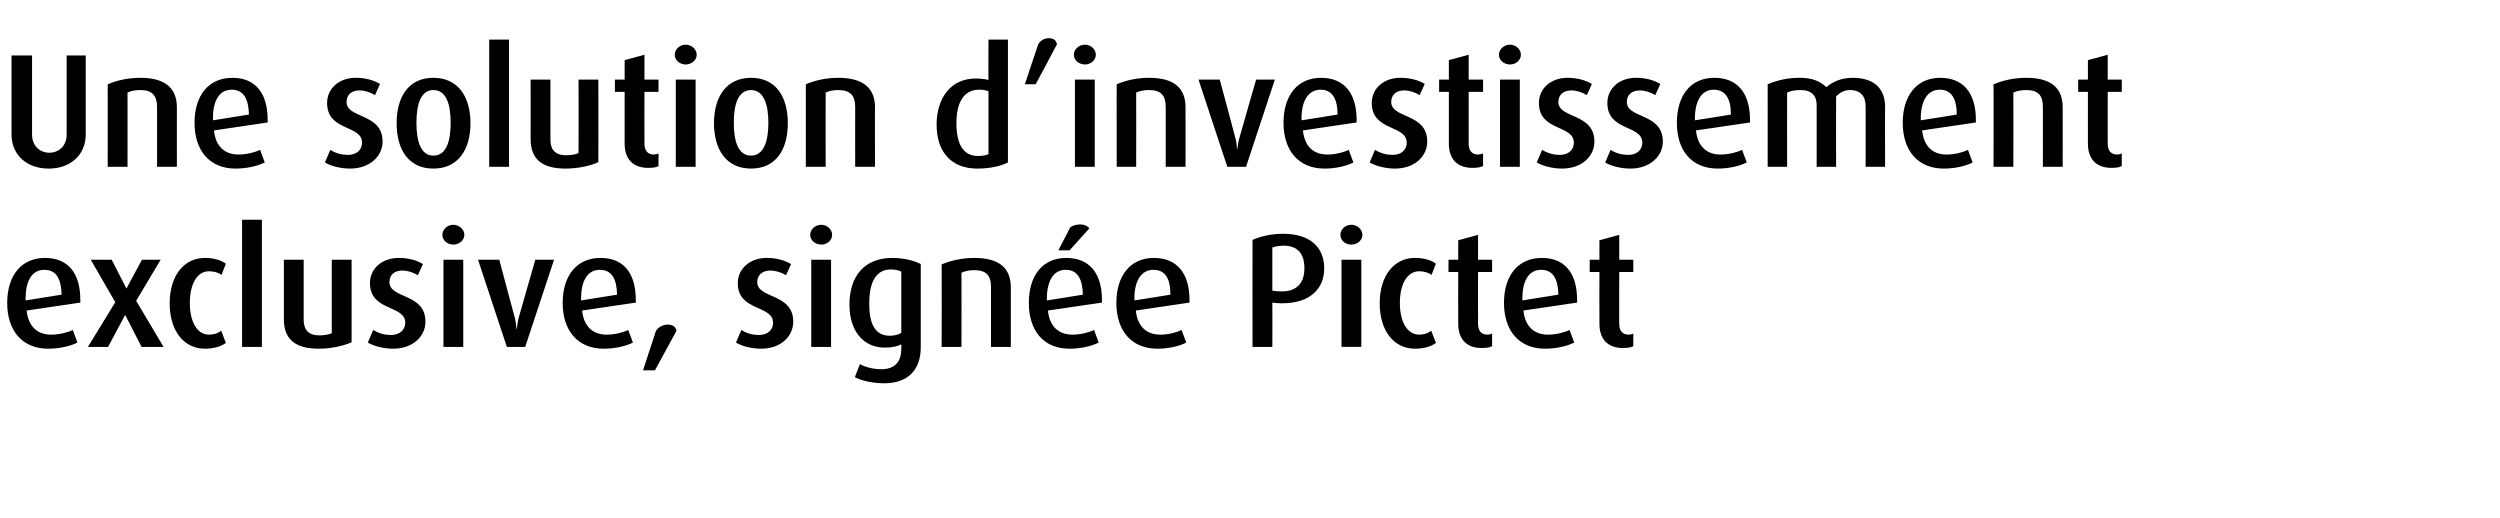
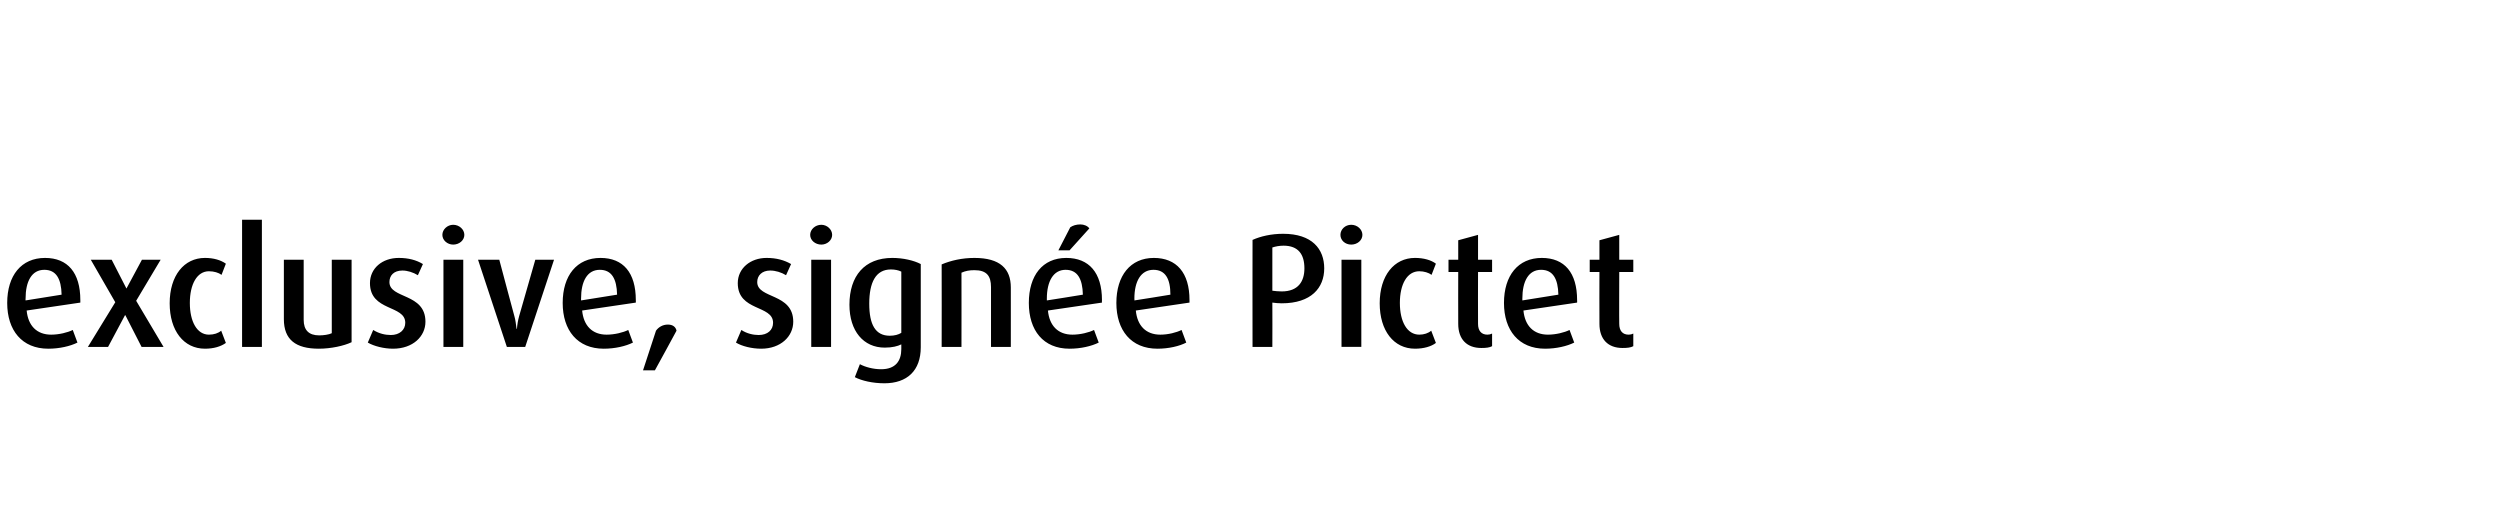
<svg xmlns="http://www.w3.org/2000/svg" version="1.1" width="694px" height="143.7px" viewBox="0 -11 694 143.7" style="top:-11px">
  <desc>Une solution d’investissement exclusive, sign e Pictet</desc>
  <defs />
  <g id="Polygon38263">
    <path d="m7.4 75.2c.4 4.2 2.8 6.7 6.8 6.7c2.2 0 4.6-.6 6-1.3c0 0 1.3 3.5 1.3 3.5c-2 1-5 1.7-8.1 1.7c-7.3 0-11.4-5.1-11.4-12.7c0-7.6 3.9-12.5 10.5-12.5c6.3 0 9.8 4.1 9.8 11.7c.02-.03 0 .7 0 .7c0 0-14.92 2.2-14.9 2.2zm4.9-11.3c-3.5 0-5.2 3.2-5.2 8c-.04.01 0 .5 0 .5c0 0 9.95-1.57 10-1.6c-.1-4.4-1.5-6.9-4.8-6.9zm27 21.4l-4.5-8.8l-.1 0l-4.7 8.8l-5.6 0l7.6-12.4l-6.8-11.8l5.8 0l4.1 8l0 0l4.3-8l5.2 0l-6.8 11.4l7.6 12.8l-6.1 0zm17.6.5c-5.9 0-9.8-5-9.8-12.6c0-7.7 4-12.6 9.8-12.6c2.4 0 4.4.6 5.8 1.6c0 0-1.2 3.1-1.2 3.1c-.8-.6-2.1-1-3.5-1c-3.3 0-5.3 3.6-5.3 8.8c0 5.2 2 8.8 5.3 8.8c1.4 0 2.6-.4 3.4-1.1c0 0 1.3 3.4 1.3 3.4c-1.4 1-3.4 1.6-5.8 1.6zm10.3-.5l0-35.3l5.5 0l0 35.3l-5.5 0zm21.3.5c-6.4 0-9.7-2.5-9.7-8.2c-.01-.02 0-16.5 0-16.5l5.5 0c0 0-.02 16.66 0 16.7c0 2.8 1.4 4.3 4.3 4.3c1.2 0 2.7-.2 3.5-.6c.01-.05 0-20.4 0-20.4l5.5 0c0 0 0 22.87 0 22.9c-2.1 1-5.7 1.8-9.1 1.8zm20.6 0c-2.5 0-5.3-.7-7-1.7c0 0 1.5-3.5 1.5-3.5c1.6 1 3.3 1.4 4.9 1.4c2.4 0 4-1.4 4-3.4c0-5-9.8-3.1-9.8-11c0-4.1 3.4-7 8-7c2.7 0 4.9.6 6.7 1.7c0 0-1.4 3.1-1.4 3.1c-1.3-.8-2.9-1.3-4.3-1.3c-2.4 0-3.6 1.4-3.6 3.2c0 4.7 10 3 10 11c0 4.1-3.5 7.5-9 7.5zm16.7-28.9c-1.6 0-3-1.2-3-2.7c0-1.5 1.4-2.8 3-2.8c1.7 0 3.1 1.3 3.1 2.8c0 1.5-1.4 2.7-3.1 2.7zm-2.7 28.4l0-24.2l5.5 0l0 24.2l-5.5 0zm22.7 0l-5.1 0l-8-24.2l5.9 0c0 0 4.18 15.72 4.2 15.7c.3 1 .4 2.1.6 3.5c0 0 .1 0 .1 0c.1-1.3.3-2.4.6-3.5c-.01.02 4.5-15.7 4.5-15.7l5.2 0l-8 24.2zm15.8-10.1c.4 4.2 2.8 6.7 6.8 6.7c2.2 0 4.6-.6 6-1.3c0 0 1.3 3.5 1.3 3.5c-2 1-5 1.7-8.1 1.7c-7.3 0-11.4-5.1-11.4-12.7c0-7.6 3.9-12.5 10.5-12.5c6.3 0 9.8 4.1 9.8 11.7c.03-.03 0 .7 0 .7c0 0-14.91 2.2-14.9 2.2zm4.9-11.3c-3.5 0-5.2 3.2-5.2 8c-.02.01 0 .5 0 .5c0 0 9.97-1.57 10-1.6c-.1-4.4-1.5-6.9-4.8-6.9zm15.3 27.9l-3.3 0c0 0 3.61-10.98 3.6-11c.7-1 1.9-1.7 3.3-1.7c1.4 0 2.2.7 2.4 1.7c.03.02-6 11-6 11zm29.5-6c-2.6 0-5.4-.7-7-1.7c0 0 1.5-3.5 1.5-3.5c1.5 1 3.3 1.4 4.8 1.4c2.5 0 4-1.4 4-3.4c0-5-9.8-3.1-9.8-11c0-4.1 3.5-7 8-7c2.7 0 4.9.6 6.8 1.7c0 0-1.4 3.1-1.4 3.1c-1.3-.8-2.9-1.3-4.4-1.3c-2.3 0-3.6 1.4-3.6 3.2c0 4.7 10 3 10 11c0 4.1-3.5 7.5-8.9 7.5zm16.7-28.9c-1.7 0-3.1-1.2-3.1-2.7c0-1.5 1.4-2.8 3.1-2.8c1.6 0 3 1.3 3 2.8c0 1.5-1.4 2.7-3 2.7zm-2.8 28.4l0-24.2l5.5 0l0 24.2l-5.5 0zm20.3 10.1c-3.2 0-6.3-.7-8.2-1.7c0 0 1.4-3.6 1.4-3.6c1.5.8 3.7 1.4 5.9 1.4c4 0 5.6-2.3 5.6-5.6c0 0 0-1.3 0-1.3c-1 .5-2.5.9-4.6.9c-5.9 0-9.8-4.6-9.8-11.9c0-8 4.2-13 11.9-13c3 0 6 .7 7.9 1.7c0 0 0 23.1 0 23.1c0 6.5-3.8 10-10.1 10zm4.7-31c-.8-.4-1.8-.6-2.9-.6c-4.2 0-6 3.6-6 9.5c0 5.8 1.7 8.9 5.7 8.9c1.3 0 2.4-.3 3.2-.8c0 0 0-17 0-17zm24.9 20.9c0 0 .02-16.58 0-16.6c0-3.1-1.2-4.7-4.6-4.7c-1.4 0-2.5.2-3.6.7c.03-.03 0 20.6 0 20.6l-5.5 0c0 0 .04-22.93 0-22.9c2.6-1.1 5.7-1.8 9.1-1.8c7.1 0 10.1 3 10.1 8.2c.01-.04 0 16.5 0 16.5l-5.5 0zm15.8-10.1c.4 4.2 2.8 6.7 6.8 6.7c2.2 0 4.6-.6 6-1.3c0 0 1.3 3.5 1.3 3.5c-2 1-5 1.7-8.1 1.7c-7.3 0-11.3-5.1-11.3-12.7c0-7.6 3.8-12.5 10.4-12.5c6.3 0 9.9 4.1 9.9 11.7c-.04-.03 0 .7 0 .7c0 0-14.98 2.2-15 2.2zm4.9-11.3c-3.4 0-5.2 3.2-5.2 8c0 .01 0 .5 0 .5c0 0 9.99-1.57 10-1.6c-.1-4.4-1.5-6.9-4.8-6.9zm1.1-5.4l-3.1 0c0 0 3.28-6.39 3.3-6.4c.7-.5 1.7-.8 2.8-.8c1 0 2 .4 2.5 1.1c-.01-.02-5.5 6.1-5.5 6.1zm18.4 16.7c.4 4.2 2.8 6.7 6.8 6.7c2.2 0 4.5-.6 5.9-1.3c0 0 1.3 3.5 1.3 3.5c-1.9 1-4.9 1.7-8 1.7c-7.3 0-11.4-5.1-11.4-12.7c0-7.6 3.9-12.5 10.4-12.5c6.3 0 9.9 4.1 9.9 11.7c0-.03 0 .7 0 .7c0 0-14.94 2.2-14.9 2.2zm4.9-11.3c-3.5 0-5.3 3.2-5.3 8c.05.01 0 .5 0 .5c0 0 10.04-1.57 10-1.6c0-4.4-1.4-6.9-4.7-6.9zm35.6 9.3c-.9 0-1.9-.1-2.6-.2c.04.04 0 12.3 0 12.3l-5.5 0c0 0-.04-29.68 0-29.7c2.2-1 5.2-1.7 8.5-1.7c8 0 11.4 4.2 11.4 9.6c0 5.4-3.6 9.7-11.8 9.7zm.5-16c-1.1 0-2.2.2-3.1.5c0 0 0 12 0 12c.7.1 1.7.2 2.6.2c4.6 0 6.3-2.8 6.3-6.4c0-3.9-1.7-6.3-5.8-6.3zm18.8-.3c-1.7 0-3-1.2-3-2.7c0-1.5 1.3-2.8 3-2.8c1.7 0 3.1 1.3 3.1 2.8c0 1.5-1.4 2.7-3.1 2.7zm-2.7 28.4l0-24.2l5.5 0l0 24.2l-5.5 0zm20.4.5c-5.9 0-9.8-5-9.8-12.6c0-7.7 4-12.6 9.8-12.6c2.4 0 4.5.6 5.8 1.6c0 0-1.2 3.1-1.2 3.1c-.8-.6-2.1-1-3.4-1c-3.4 0-5.4 3.6-5.4 8.8c0 5.2 2 8.8 5.4 8.8c1.3 0 2.5-.4 3.3-1.1c0 0 1.3 3.4 1.3 3.4c-1.3 1-3.4 1.6-5.8 1.6zm18.4-.2c-4 0-6.4-2.4-6.4-6.7c-.03.03 0-14.4 0-14.4l-2.7 0l0-3.4l2.7 0l0-5.4l5.5-1.5l0 6.9l3.9 0l0 3.4l-3.9 0c0 0-.04 14.43 0 14.4c0 1.9.9 3 2.6 3c.5 0 .9-.1 1.3-.3c0 0 0 3.5 0 3.5c-.7.4-1.7.5-3 .5zm11.7-10.4c.4 4.2 2.8 6.7 6.8 6.7c2.2 0 4.6-.6 6-1.3c0 0 1.3 3.5 1.3 3.5c-2 1-5 1.7-8.1 1.7c-7.3 0-11.4-5.1-11.4-12.7c0-7.6 3.9-12.5 10.5-12.5c6.3 0 9.8 4.1 9.8 11.7c.04-.03 0 .7 0 .7c0 0-14.9 2.2-14.9 2.2zm4.9-11.3c-3.5 0-5.2 3.2-5.2 8c-.01.01 0 .5 0 .5c0 0 9.98-1.57 10-1.6c-.1-4.4-1.5-6.9-4.8-6.9zm22.6 21.7c-4 0-6.4-2.4-6.4-6.7c-.04.03 0-14.4 0-14.4l-2.7 0l0-3.4l2.7 0l0-5.4l5.5-1.5l0 6.9l3.9 0l0 3.4l-3.9 0c0 0-.05 14.43 0 14.4c0 1.9.9 3 2.6 3c.5 0 .9-.1 1.3-.3c0 0 0 3.5 0 3.5c-.7.4-1.7.5-3 .5z" stroke="none" fill="#000" />
  </g>
  <g id="Polygon38262">
-     <path d="m13.5 35.8c-6.2 0-10.3-3.9-10.3-9.5c-.01.02 0-21.9 0-21.9l5.7 0c0 0 .01 21.97 0 22c0 3.1 2.2 5 4.8 5c2.6 0 4.8-1.9 4.8-5c-.01-.03 0-22 0-22l5.3 0c0 0 0 21.92 0 21.9c0 5.6-4.1 9.5-10.3 9.5zm30.1-.5c0 0 0-16.58 0-16.6c0-3.1-1.3-4.7-4.6-4.7c-1.4 0-2.6.2-3.6.7c.01-.03 0 20.6 0 20.6l-5.5 0c0 0 .02-22.93 0-22.9c2.5-1.1 5.7-1.8 9.1-1.8c7 0 10.1 3 10.1 8.2c-.01-.04 0 16.5 0 16.5l-5.5 0zm15.8-10.1c.4 4.2 2.8 6.7 6.8 6.7c2.2 0 4.6-.6 6-1.3c0 0 1.3 3.5 1.3 3.5c-2 1-5 1.7-8.1 1.7c-7.3 0-11.4-5.1-11.4-12.7c0-7.6 3.9-12.5 10.5-12.5c6.3 0 9.8 4.1 9.8 11.7c.04-.03 0 .7 0 .7c0 0-14.9 2.2-14.9 2.2zm4.9-11.3c-3.5 0-5.2 3.2-5.2 8c-.02.01 0 .5 0 .5c0 0 9.97-1.57 10-1.6c-.1-4.4-1.5-6.9-4.8-6.9zm32.9 21.9c-2.6 0-5.4-.7-7-1.7c0 0 1.5-3.5 1.5-3.5c1.5 1 3.3 1.4 4.9 1.4c2.4 0 3.9-1.4 3.9-3.4c0-5-9.7-3.1-9.7-11c0-4.1 3.4-7 7.9-7c2.7 0 4.9.6 6.8 1.7c0 0-1.4 3.1-1.4 3.1c-1.3-.8-2.9-1.3-4.3-1.3c-2.4 0-3.6 1.4-3.6 3.2c0 4.7 10 3 10 11c0 4.1-3.6 7.5-9 7.5zm23.1 0c-6.9 0-10.2-5.3-10.2-12.6c0-7.3 3.3-12.6 10.2-12.6c6.9 0 10.3 5.3 10.3 12.6c0 7.3-3.4 12.6-10.3 12.6zm0-21.8c-3.5 0-4.7 4-4.7 9.1c0 5.1 1.2 9.1 4.7 9.1c3.6 0 4.8-4 4.8-9.1c0-5.1-1.2-9.1-4.8-9.1zm15.5 21.3l0-35.3l5.5 0l0 35.3l-5.5 0zm21.2.5c-6.4 0-9.7-2.5-9.7-8.2c.03-.02 0-16.5 0-16.5l5.5 0c0 0 .02 16.66 0 16.7c0 2.8 1.4 4.3 4.3 4.3c1.3 0 2.7-.2 3.5-.6c.05-.05 0-20.4 0-20.4l5.5 0c0 0 .04 22.87 0 22.9c-2 1-5.6 1.8-9.1 1.8zm22.9-.2c-4.1 0-6.5-2.4-6.5-6.7c-.02.03 0-14.4 0-14.4l-2.7 0l0-3.4l2.7 0l0-5.4l5.5-1.5l0 6.9l3.9 0l0 3.4l-3.9 0c0 0-.03 14.43 0 14.4c0 1.9.9 3 2.6 3c.5 0 .9-.1 1.3-.3c0 0 0 3.5 0 3.5c-.7.4-1.7.5-2.9.5zm10.4-28.7c-1.6 0-3-1.2-3-2.7c0-1.5 1.4-2.8 3-2.8c1.7 0 3.1 1.3 3.1 2.8c0 1.5-1.4 2.7-3.1 2.7zm-2.7 28.4l0-24.2l5.5 0l0 24.2l-5.5 0zm20.9.5c-6.9 0-10.3-5.3-10.3-12.6c0-7.3 3.4-12.6 10.3-12.6c6.9 0 10.2 5.3 10.2 12.6c0 7.3-3.3 12.6-10.2 12.6zm0-21.8c-3.6 0-4.8 4-4.8 9.1c0 5.1 1.2 9.1 4.8 9.1c3.5 0 4.8-4 4.8-9.1c0-5.1-1.3-9.1-4.8-9.1zm28.9 21.3c0 0-.03-16.58 0-16.6c0-3.1-1.3-4.7-4.7-4.7c-1.3 0-2.5.2-3.5.7c-.02-.03 0 20.6 0 20.6l-5.5 0c0 0-.01-22.93 0-22.9c2.5-1.1 5.7-1.8 9-1.8c7.1 0 10.2 3 10.2 8.2c-.04-.04 0 16.5 0 16.5l-5.5 0zm33.9.5c-7.2 0-11.3-4.6-11.3-12.2c0-7.3 3.9-12.8 10.8-12.8c1.3 0 2.4.1 3.6.4c-.04.05 0-11.2 0-11.2l5.4 0c0 0 0 34.06 0 34.1c-1.9 1-5 1.7-8.5 1.7zm3.1-21.5c-.9-.3-1.7-.4-2.6-.4c-4.6 0-6.3 4.1-6.3 9.3c0 5.5 1.7 9.1 6 9.1c1.3 0 2.2-.2 2.9-.5c0 0 0-17.5 0-17.5zm13.1-1.9l-3 0c0 0 3.67-11.1 3.7-11.1c.6-1 1.6-1.7 3-1.7c1.4 0 2.1.8 2.2 1.7c.04 0-5.9 11.1-5.9 11.1zm13.7-5.5c-1.7 0-3.1-1.2-3.1-2.7c0-1.5 1.4-2.8 3.1-2.8c1.6 0 3 1.3 3 2.8c0 1.5-1.4 2.7-3 2.7zm-2.8 28.4l0-24.2l5.5 0l0 24.2l-5.5 0zm25.2 0c0 0 .03-16.58 0-16.6c0-3.1-1.2-4.7-4.6-4.7c-1.4 0-2.5.2-3.6.7c.04-.03 0 20.6 0 20.6l-5.4 0c0 0-.05-22.93 0-22.9c2.5-1.1 5.6-1.8 9-1.8c7.1 0 10.1 3 10.1 8.2c.02-.04 0 16.5 0 16.5l-5.5 0zm22.3 0l-5.2 0l-8-24.2l5.9 0c0 0 4.25 15.72 4.2 15.7c.3 1 .5 2.1.6 3.5c0 0 .1 0 .1 0c.2-1.3.3-2.4.7-3.5c-.05.02 4.5-15.7 4.5-15.7l5.2 0l-8 24.2zm15.8-10.1c.4 4.2 2.7 6.7 6.8 6.7c2.2 0 4.5-.6 5.9-1.3c0 0 1.3 3.5 1.3 3.5c-1.9 1-5 1.7-8 1.7c-7.3 0-11.4-5.1-11.4-12.7c0-7.6 3.9-12.5 10.4-12.5c6.3 0 9.9 4.1 9.9 11.7c0-.03 0 .7 0 .7c0 0-14.94 2.2-14.9 2.2zm4.9-11.3c-3.5 0-5.3 3.2-5.3 8c.04.01 0 .5 0 .5c0 0 10.03-1.57 10-1.6c0-4.4-1.5-6.9-4.7-6.9zm20.6 21.9c-2.5 0-5.3-.7-7-1.7c0 0 1.5-3.5 1.5-3.5c1.6 1 3.3 1.4 4.9 1.4c2.4 0 3.9-1.4 3.9-3.4c0-5-9.7-3.1-9.7-11c0-4.1 3.4-7 7.9-7c2.7 0 5 .6 6.8 1.7c0 0-1.4 3.1-1.4 3.1c-1.3-.8-2.9-1.3-4.3-1.3c-2.4 0-3.6 1.4-3.6 3.2c0 4.7 10 3 10 11c0 4.1-3.5 7.5-9 7.5zm21.5-.2c-4.1 0-6.5-2.4-6.5-6.7c0 .03 0-14.4 0-14.4l-2.7 0l0-3.4l2.7 0l0-5.4l5.5-1.5l0 6.9l4 0l0 3.4l-4 0c0 0-.01 14.43 0 14.4c0 1.9.9 3 2.6 3c.5 0 .9-.1 1.4-.3c0 0 0 3.5 0 3.5c-.8.4-1.8.5-3 .5zm10.5-28.7c-1.7 0-3.1-1.2-3.1-2.7c0-1.5 1.4-2.8 3.1-2.8c1.6 0 3 1.3 3 2.8c0 1.5-1.4 2.7-3 2.7zm-2.8 28.4l0-24.2l5.5 0l0 24.2l-5.5 0zm17.2.5c-2.6 0-5.3-.7-7-1.7c0 0 1.5-3.5 1.5-3.5c1.6 1 3.3 1.4 4.9 1.4c2.4 0 3.9-1.4 3.9-3.4c0-5-9.7-3.1-9.7-11c0-4.1 3.4-7 7.9-7c2.7 0 4.9.6 6.8 1.7c0 0-1.4 3.1-1.4 3.1c-1.3-.8-2.9-1.3-4.3-1.3c-2.4 0-3.6 1.4-3.6 3.2c0 4.7 10 3 10 11c0 4.1-3.5 7.5-9 7.5zm19 0c-2.6 0-5.4-.7-7-1.7c0 0 1.5-3.5 1.5-3.5c1.5 1 3.3 1.4 4.9 1.4c2.4 0 3.9-1.4 3.9-3.4c0-5-9.7-3.1-9.7-11c0-4.1 3.4-7 7.9-7c2.7 0 4.9.6 6.8 1.7c0 0-1.4 3.1-1.4 3.1c-1.3-.8-2.9-1.3-4.3-1.3c-2.4 0-3.6 1.4-3.6 3.2c0 4.7 10 3 10 11c0 4.1-3.6 7.5-9 7.5zm18.2-10.6c.4 4.2 2.8 6.7 6.8 6.7c2.2 0 4.6-.6 6-1.3c0 0 1.3 3.5 1.3 3.5c-2 1-5 1.7-8 1.7c-7.4 0-11.4-5.1-11.4-12.7c0-7.6 3.8-12.5 10.4-12.5c6.3 0 9.9 4.1 9.9 11.7c-.03-.03 0 .7 0 .7c0 0-14.97 2.2-15 2.2zm4.9-11.3c-3.4 0-5.2 3.2-5.2 8c.01.01 0 .5 0 .5c0 0 10-1.57 10-1.6c0-4.4-1.5-6.9-4.8-6.9zm42.2 21.4c0 0 0-16.67 0-16.7c0-2.8-1.3-4.6-4.4-4.6c-1.6 0-2.9.8-3.8 1.8c-.04.04 0 19.5 0 19.5l-5.4 0c0 0 .01-17.17 0-17.2c0-2.4-1.3-4.1-4.4-4.1c-1.6 0-2.7.2-3.8.7c-.03-.03 0 20.6 0 20.6l-5.4 0c0 0 .02-22.93 0-22.9c2.6-1.1 5.4-1.8 8.9-1.8c3.6 0 5.7 1 7.4 2.6c1.8-1.6 4.3-2.6 7.3-2.6c6.3 0 9 3.3 9 8.1c-.05-.03 0 16.6 0 16.6l-5.4 0zm15.7-10.1c.4 4.2 2.7 6.7 6.8 6.7c2.2 0 4.5-.6 5.9-1.3c0 0 1.3 3.5 1.3 3.5c-1.9 1-5 1.7-8 1.7c-7.3 0-11.4-5.1-11.4-12.7c0-7.6 3.9-12.5 10.4-12.5c6.3 0 9.9 4.1 9.9 11.7c0-.03 0 .7 0 .7c0 0-14.94 2.2-14.9 2.2zm4.9-11.3c-3.5 0-5.3 3.2-5.3 8c.04.01 0 .5 0 .5c0 0 10.03-1.57 10-1.6c0-4.4-1.5-6.9-4.7-6.9zm28.6 21.4c0 0 .03-16.58 0-16.6c0-3.1-1.2-4.7-4.6-4.7c-1.4 0-2.5.2-3.6.7c.04-.03 0 20.6 0 20.6l-5.5 0c0 0 .05-22.93 0-22.9c2.6-1.1 5.7-1.8 9.1-1.8c7.1 0 10.1 3 10.1 8.2c.02-.04 0 16.5 0 16.5l-5.5 0zm19 .3c-4.1 0-6.5-2.4-6.5-6.7c-.01.03 0-14.4 0-14.4l-2.7 0l0-3.4l2.7 0l0-5.4l5.5-1.5l0 6.9l3.9 0l0 3.4l-3.9 0c0 0-.02 14.43 0 14.4c0 1.9.9 3 2.6 3c.5 0 .9-.1 1.3-.3c0 0 0 3.5 0 3.5c-.7.4-1.7.5-2.9.5z" stroke="none" fill="#000" />
-   </g>
+     </g>
</svg>